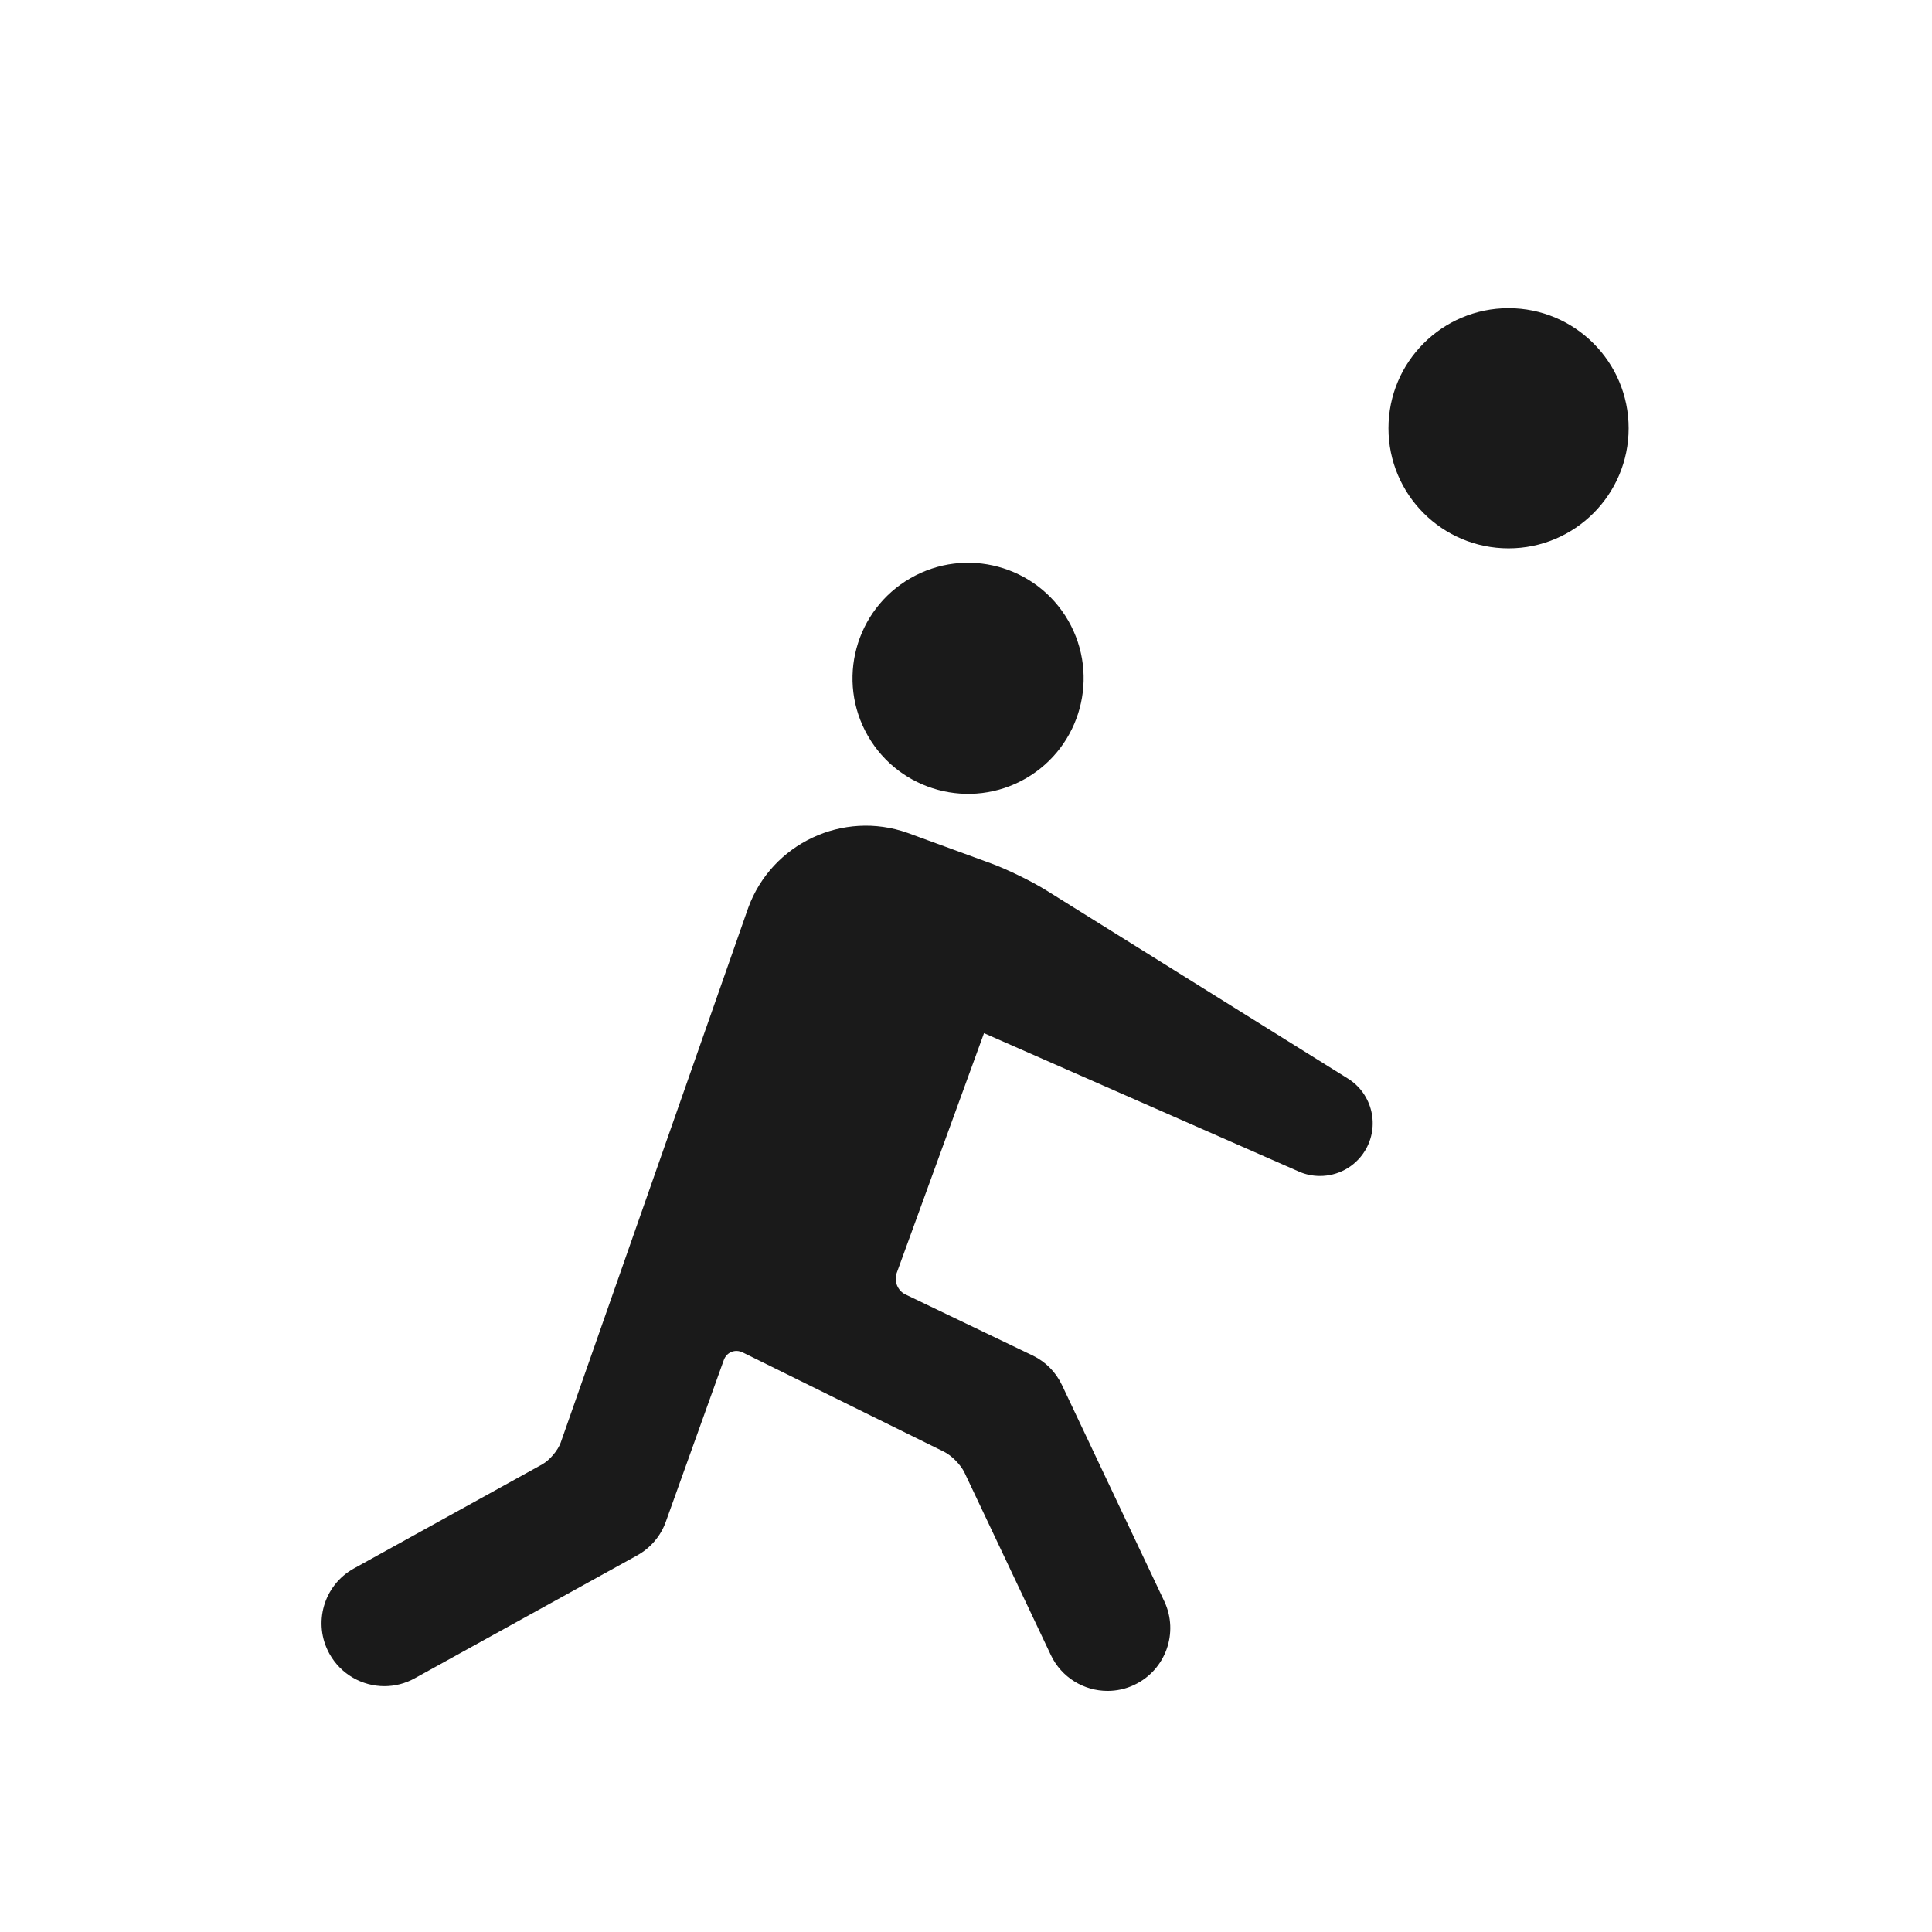
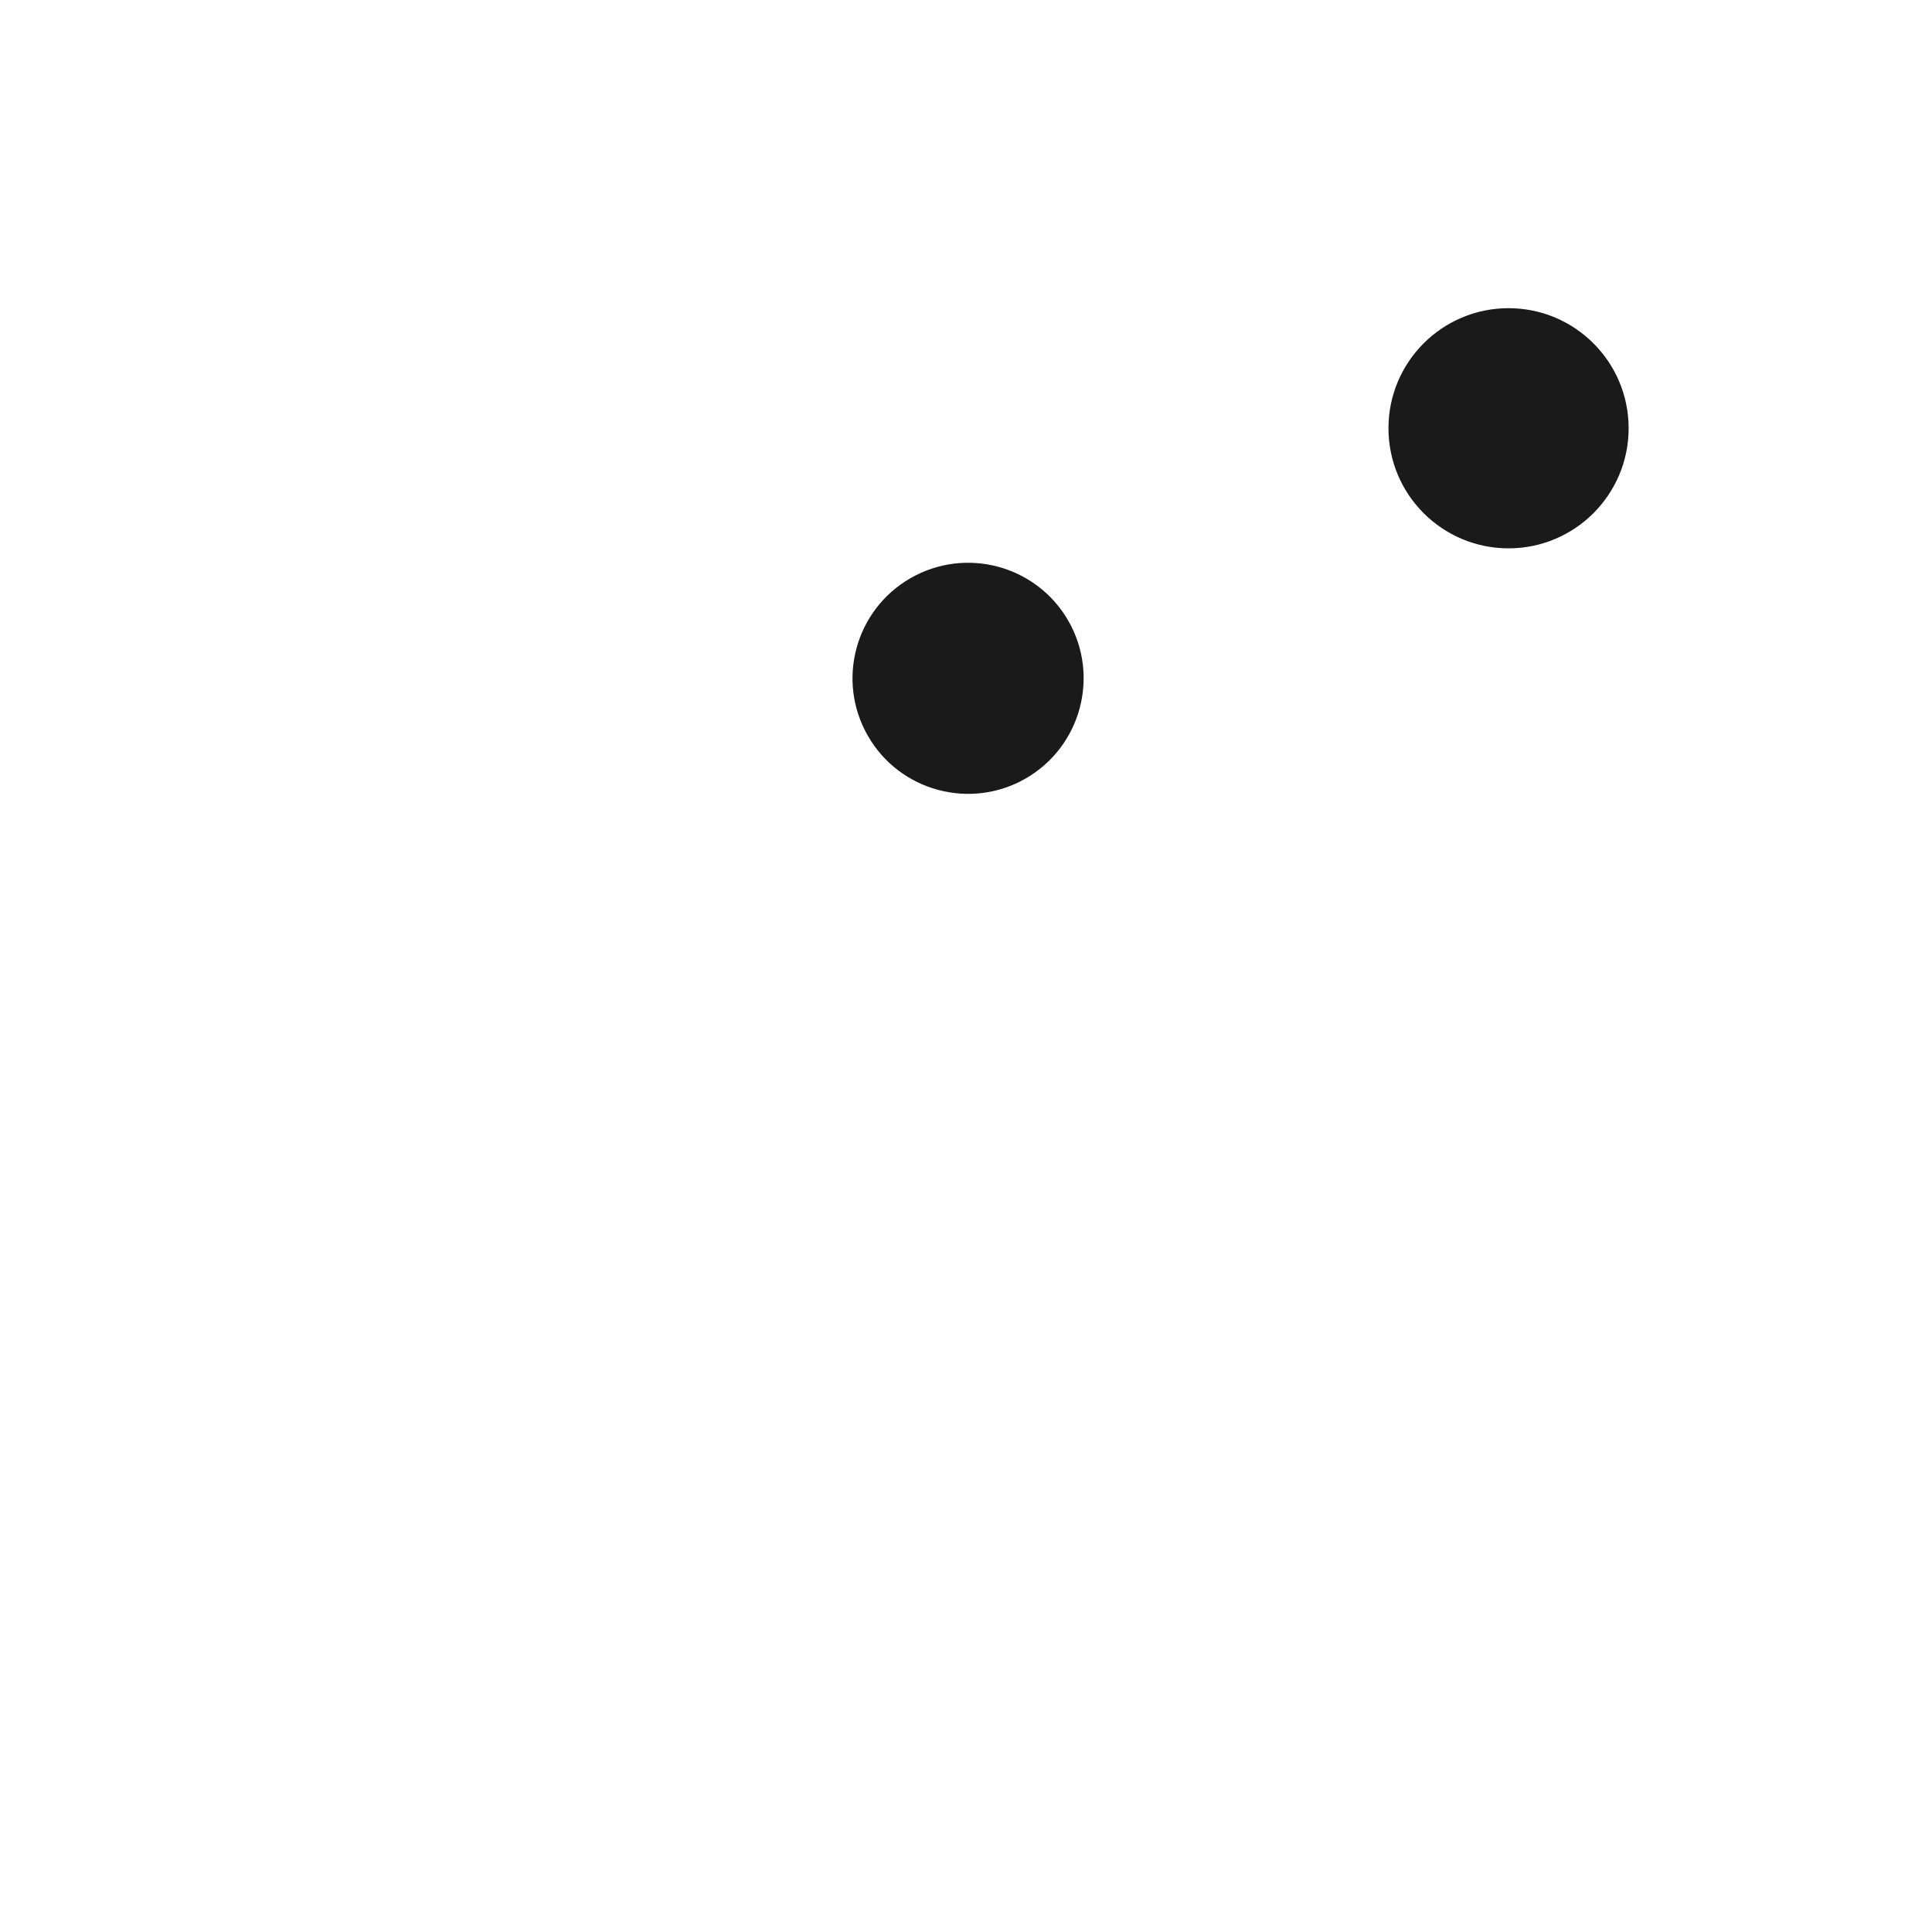
<svg xmlns="http://www.w3.org/2000/svg" version="1.1" id="Layer_1" x="0px" y="0px" width="78px" height="78px" viewBox="0 0 78 78" enable-background="new 0 0 78 78" xml:space="preserve">
  <g>
    <path fill="#1A1A1A" d="M35.041,29.712c1.283,2.232,4.137,3,6.369,1.718c2.232-1.287,3.002-4.136,1.719-6.372   c-1.287-2.232-4.137-3-6.371-1.715C34.525,24.627,33.754,27.478,35.041,29.712z" />
    <circle fill="#1A1A1A" cx="60.904" cy="17.29" r="4.848" />
-     <path fill="#1A1A1A" d="M40.014,34.859l-3.371-1.232c-2.605-0.926-5.484,0.425-6.434,3.021l-7.568,21.583   c-0.113,0.324-0.453,0.725-0.754,0.891l-7.596,4.199c-1.227,0.676-1.67,2.219-0.992,3.444c0.463,0.835,1.328,1.31,2.219,1.31   c0.416,0,0.838-0.102,1.225-0.317l8.982-4.963c0.541-0.301,0.953-0.784,1.158-1.365l2.336-6.514   c0.115-0.326,0.461-0.466,0.771-0.312l8.121,4.006c0.311,0.153,0.68,0.53,0.828,0.842l3.484,7.362   c0.432,0.916,1.342,1.452,2.291,1.452c0.363,0,0.732-0.076,1.082-0.244c1.266-0.6,1.805-2.109,1.209-3.375l-4.129-8.725   c-0.246-0.521-0.652-0.935-1.168-1.189l-5.16-2.476c-0.311-0.152-0.465-0.54-0.346-0.862l3.525-9.684l12.703,5.584   c0.277,0.125,0.57,0.182,0.861,0.182c0.711,0,1.402-0.354,1.807-1.002c0.621-0.997,0.316-2.309-0.678-2.93l-12.17-7.593   C41.664,35.586,40.664,35.097,40.014,34.859z" />
  </g>
</svg>